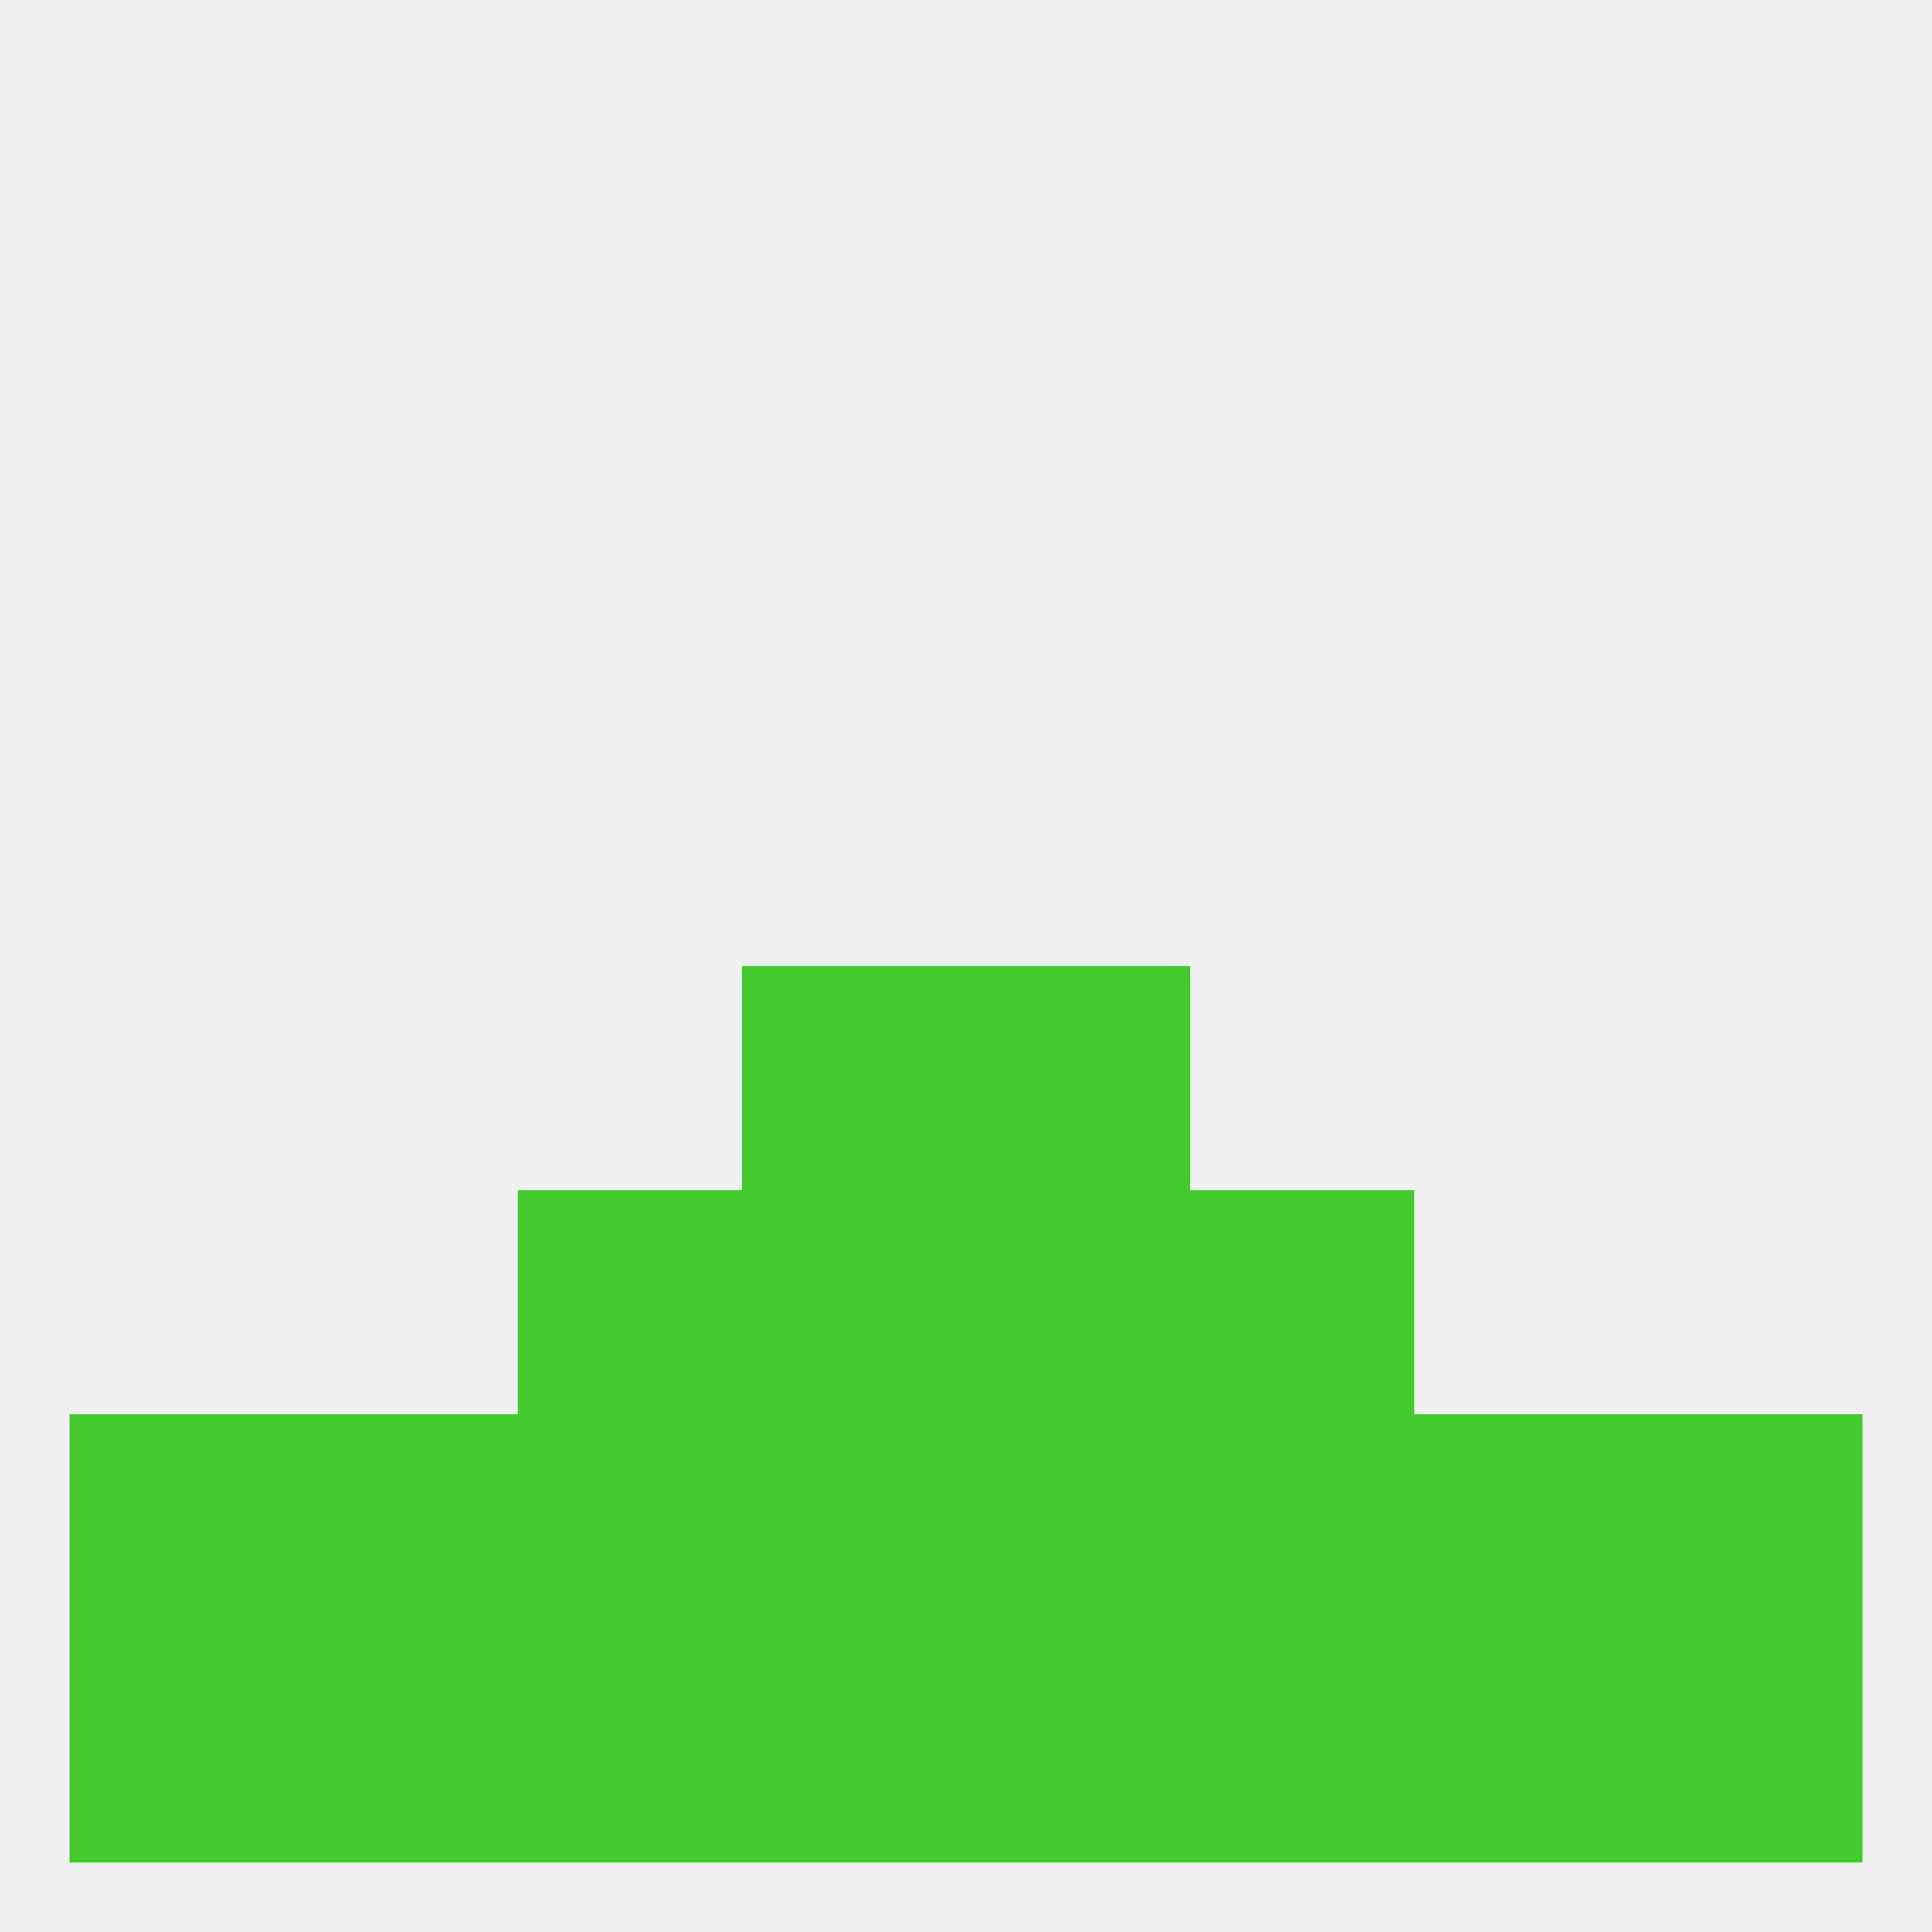
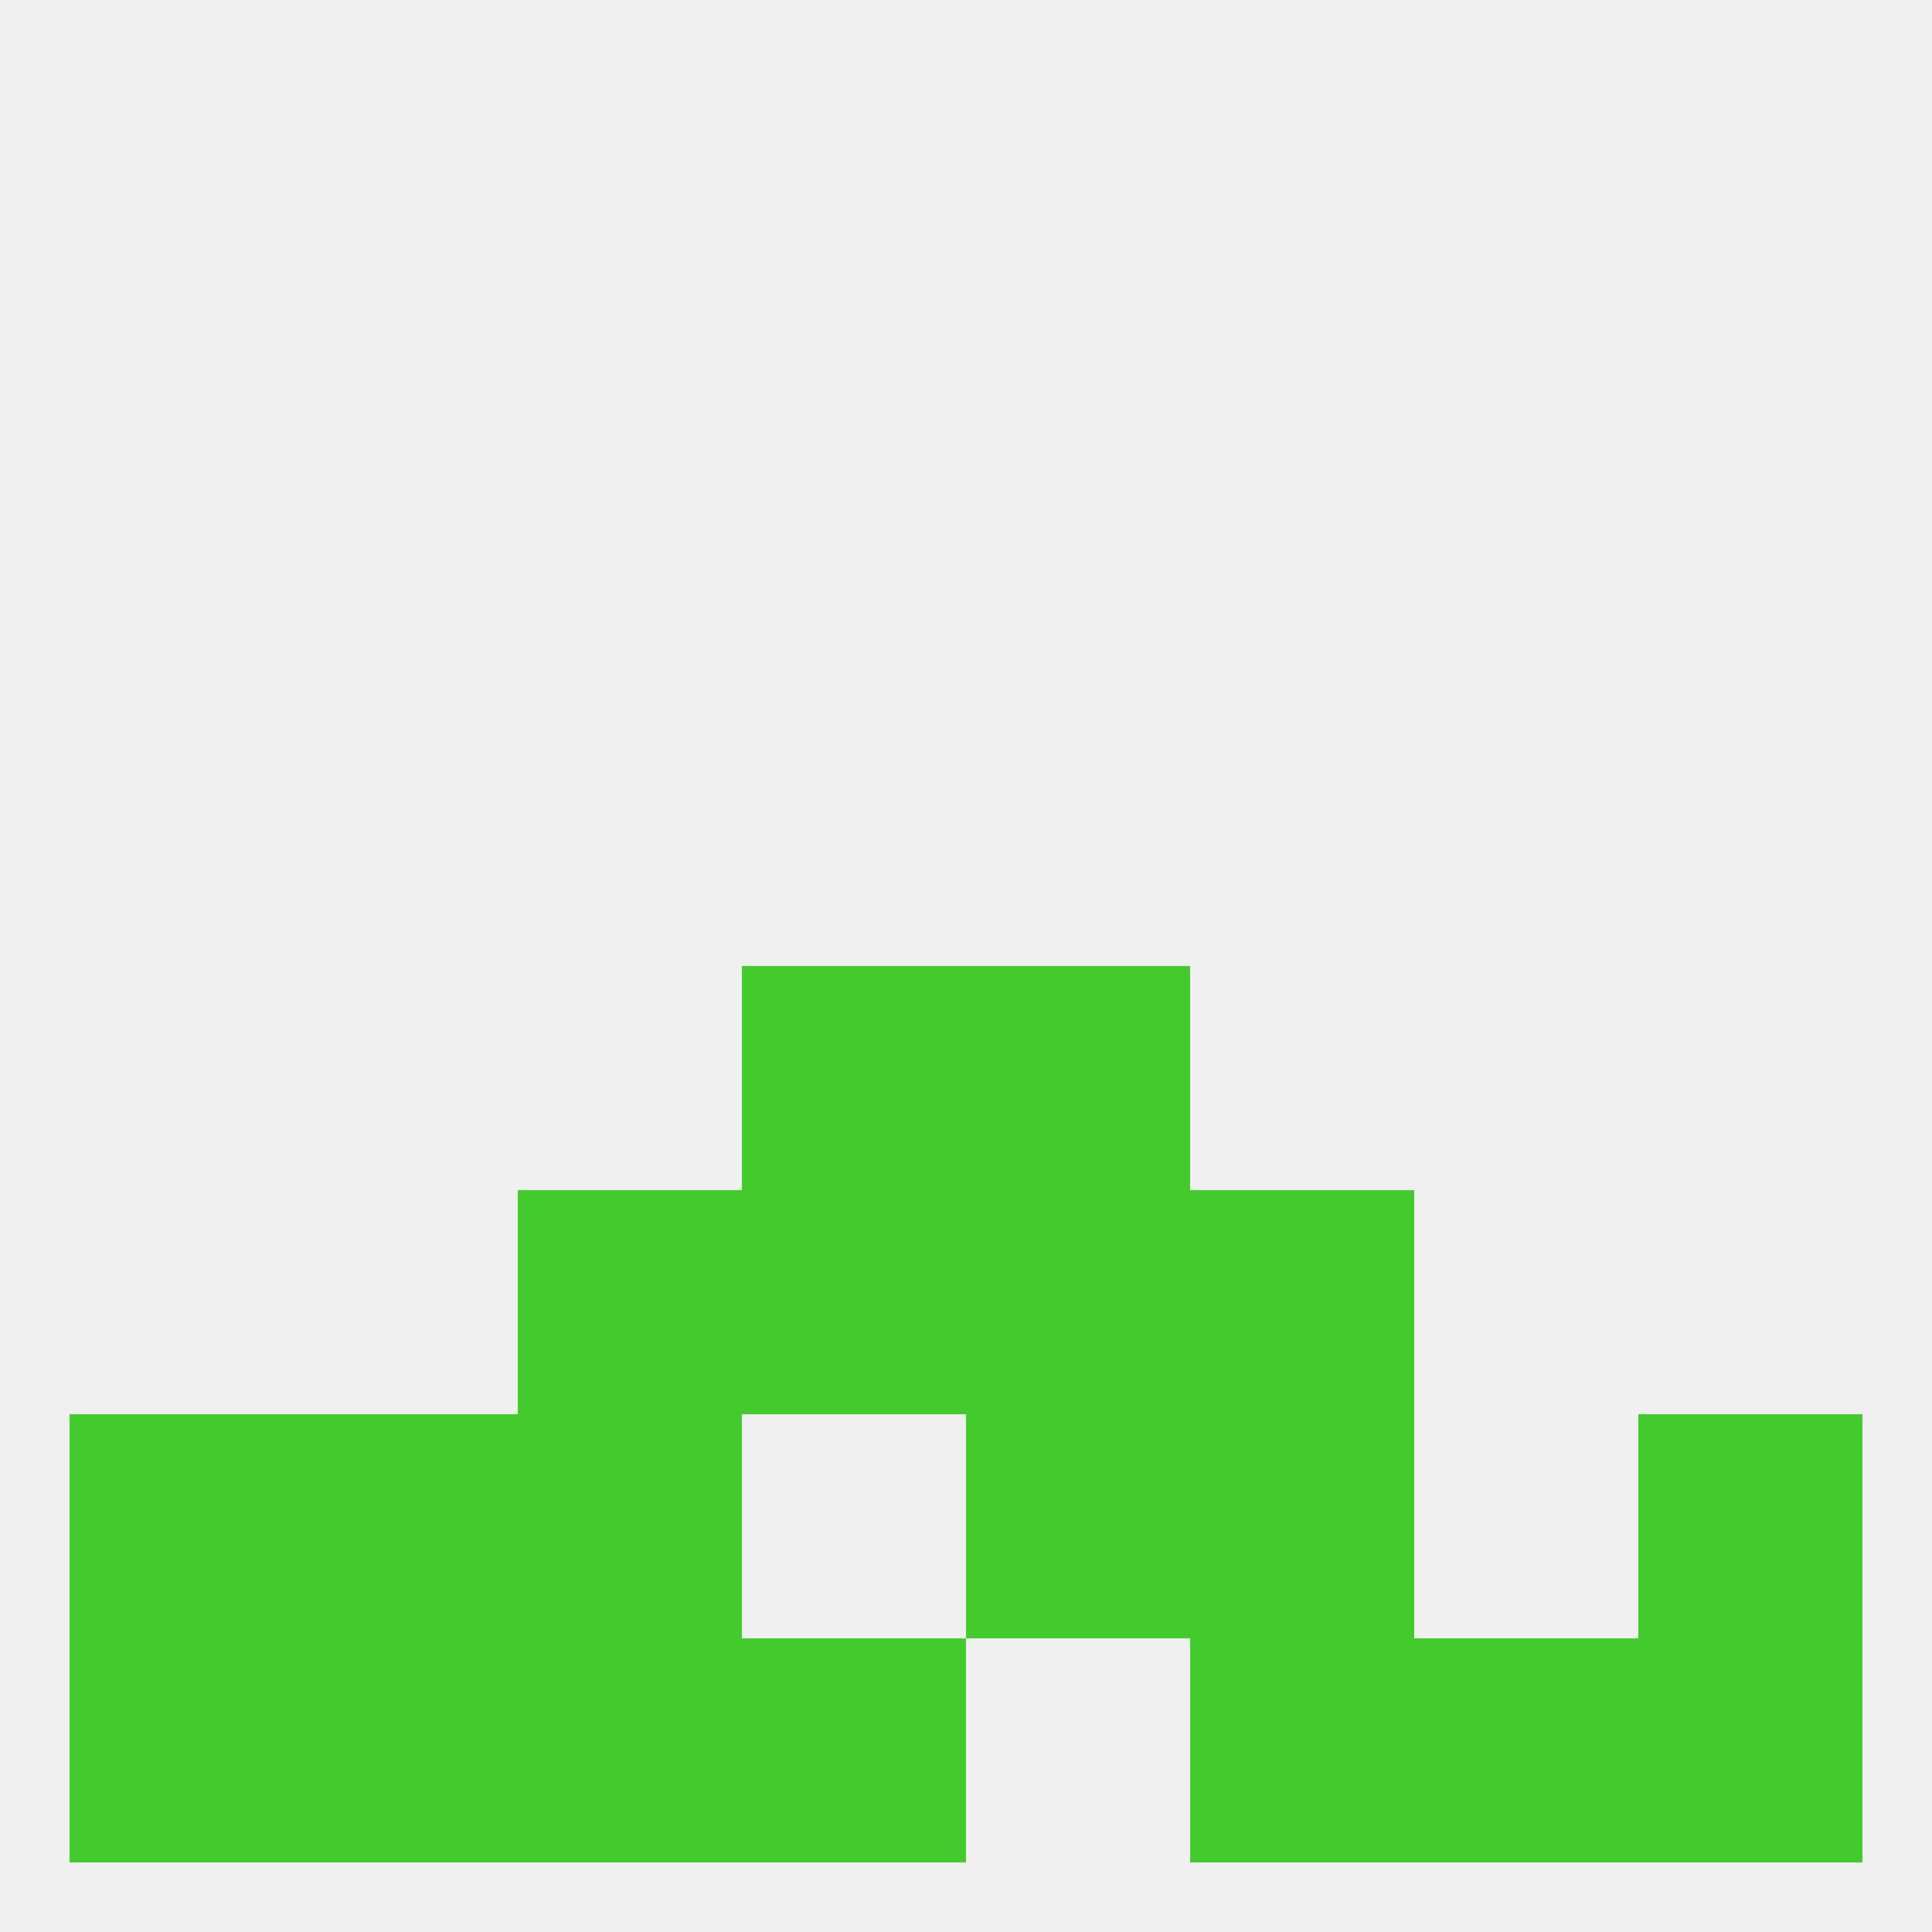
<svg xmlns="http://www.w3.org/2000/svg" version="1.1" baseprofile="full" width="250" height="250" viewBox="0 0 250 250">
  <rect width="100%" height="100%" fill="rgba(240,240,240,255)" />
  <rect x="125" y="125" width="29" height="29" fill="rgba(67,203,46,255)" />
  <rect x="96" y="125" width="29" height="29" fill="rgba(67,203,46,255)" />
  <rect x="67" y="154" width="29" height="29" fill="rgba(67,203,46,255)" />
  <rect x="154" y="154" width="29" height="29" fill="rgba(67,203,46,255)" />
  <rect x="96" y="154" width="29" height="29" fill="rgba(67,203,46,255)" />
  <rect x="125" y="154" width="29" height="29" fill="rgba(67,203,46,255)" />
  <rect x="9" y="183" width="29" height="29" fill="rgba(67,203,46,255)" />
  <rect x="212" y="183" width="29" height="29" fill="rgba(67,203,46,255)" />
-   <rect x="183" y="183" width="29" height="29" fill="rgba(67,203,46,255)" />
  <rect x="154" y="183" width="29" height="29" fill="rgba(67,203,46,255)" />
-   <rect x="96" y="183" width="29" height="29" fill="rgba(67,203,46,255)" />
  <rect x="125" y="183" width="29" height="29" fill="rgba(67,203,46,255)" />
  <rect x="38" y="183" width="29" height="29" fill="rgba(67,203,46,255)" />
  <rect x="67" y="183" width="29" height="29" fill="rgba(67,203,46,255)" />
  <rect x="154" y="212" width="29" height="29" fill="rgba(67,203,46,255)" />
  <rect x="38" y="212" width="29" height="29" fill="rgba(67,203,46,255)" />
  <rect x="96" y="212" width="29" height="29" fill="rgba(67,203,46,255)" />
-   <rect x="125" y="212" width="29" height="29" fill="rgba(67,203,46,255)" />
  <rect x="9" y="212" width="29" height="29" fill="rgba(67,203,46,255)" />
  <rect x="212" y="212" width="29" height="29" fill="rgba(67,203,46,255)" />
  <rect x="183" y="212" width="29" height="29" fill="rgba(67,203,46,255)" />
  <rect x="67" y="212" width="29" height="29" fill="rgba(67,203,46,255)" />
</svg>